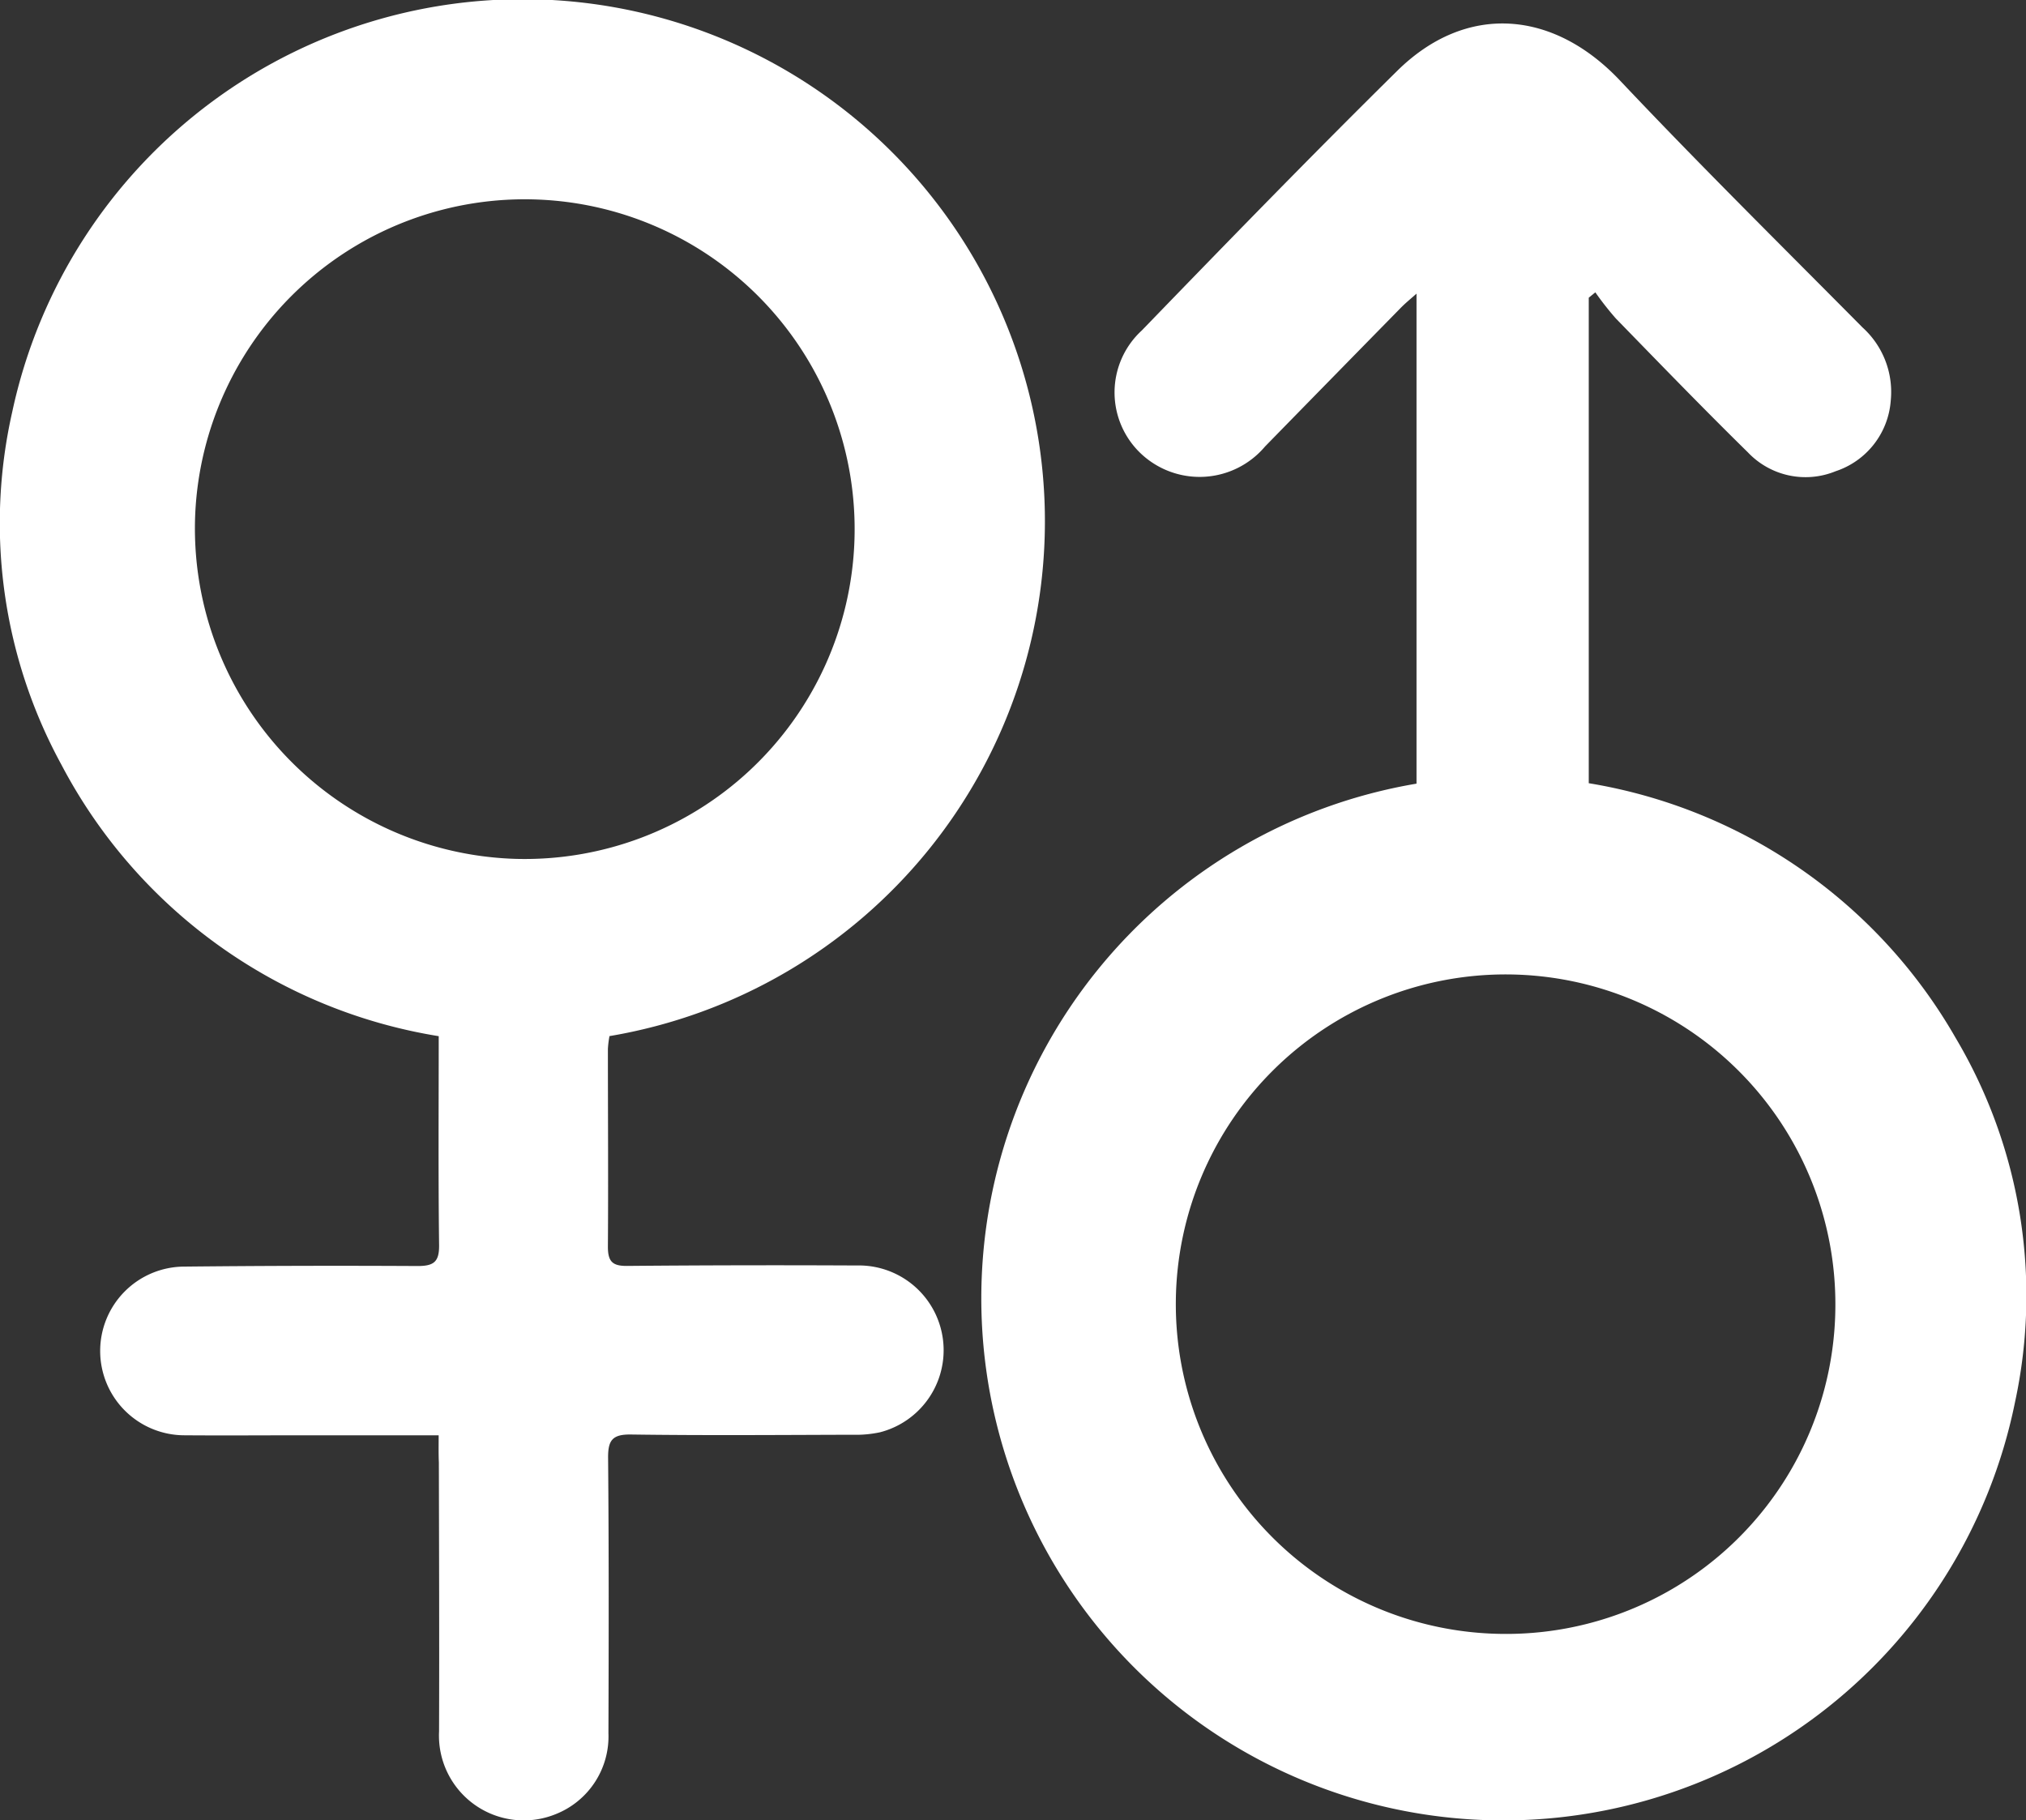
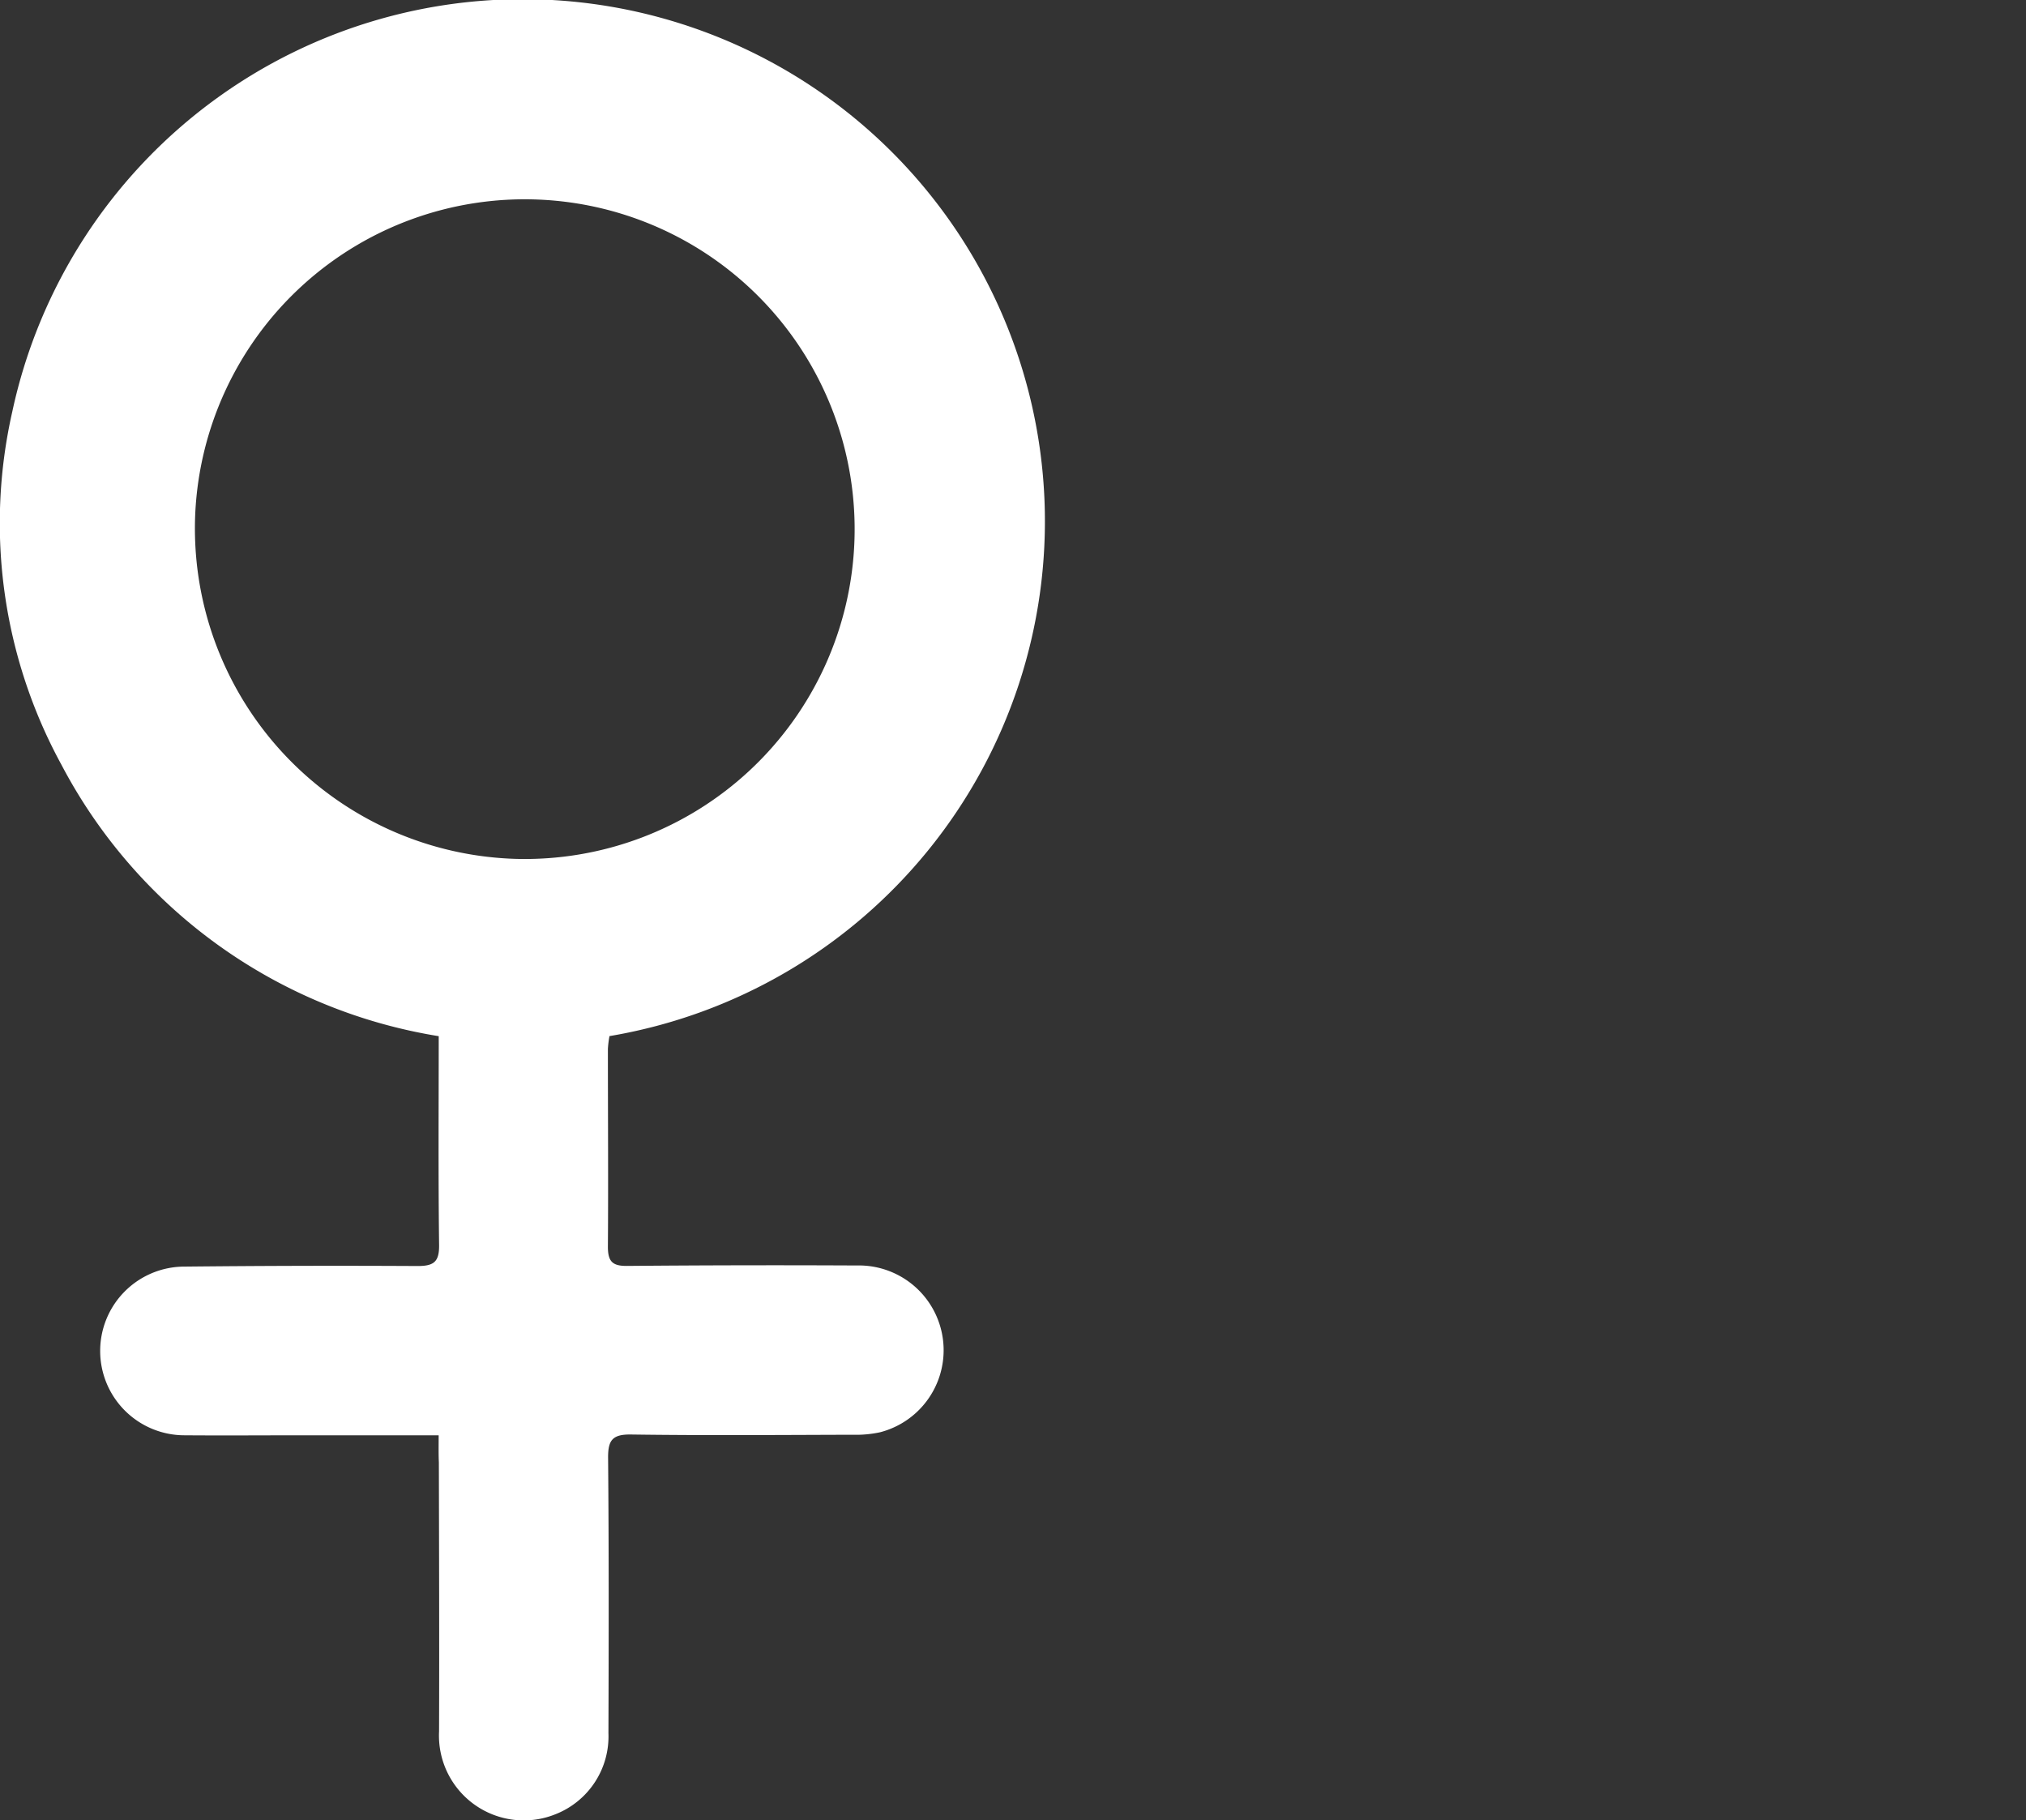
<svg xmlns="http://www.w3.org/2000/svg" width="60.047" height="53.952">
  <rect width="100%" height="100%" fill="#333333" stroke="none" />
  <g data-name="Group 321" fill="#fff">
-     <path data-name="Path 3377" d="M47.088 8.824v14.391a15.411 15.411 0 0110.87 7.543 14.964 14.964 0 011.763 10.805 15.473 15.473 0 11-17.738-18.335V8.704c-.2.176-.341.292-.469.423q-2.012 2.052-4.021 4.108a2.536 2.536 0 01-3.663.224 2.493 2.493 0 01.012-3.665c2.5-2.585 5.008-5.167 7.569-7.694 2.041-2.014 4.619-1.811 6.6.284 2.348 2.488 4.784 4.893 7.192 7.323a2.577 2.577 0 01.836 2.161 2.39 2.39 0 01-1.635 2.1 2.352 2.352 0 01-2.6-.56c-1.324-1.3-2.617-2.637-3.913-3.968a8.865 8.865 0 01-.608-.775zm7.309 29.906a9.774 9.774 0 10-9.888 9.7 9.757 9.757 0 009.888-9.699z" />
    <path data-name="Path 3378" d="M13.001 42.543H8.996c-1.173 0-2.346.009-3.519 0a2.5 2.5 0 11-.016-5q3.46-.036 6.921-.017c.48 0 .638-.128.632-.623-.026-2.051-.011-4.1-.011-6.19a15.4 15.4 0 01-11.184-8.049A14.944 14.944 0 01.364 12.203a15.475 15.475 0 1117.7 18.508 2.959 2.959 0 00-.047.379c0 1.955.014 3.911 0 5.866 0 .44.138.571.571.567q3.4-.03 6.8-.013a2.512 2.512 0 01.693 4.944 3.394 3.394 0 01-.813.073c-2.19.006-4.38.024-6.569-.007-.558-.008-.681.179-.676.7.024 2.717.019 5.435.01 8.153a2.477 2.477 0 01-1.564 2.4 2.513 2.513 0 01-3.456-2.452c.009-2.659 0-5.318-.006-7.977-.011-.235-.006-.465-.006-.801zm2.266-17.086a9.777 9.777 0 10-9.48-10.239 9.8 9.8 0 009.48 10.239z" />
  </g>
</svg>